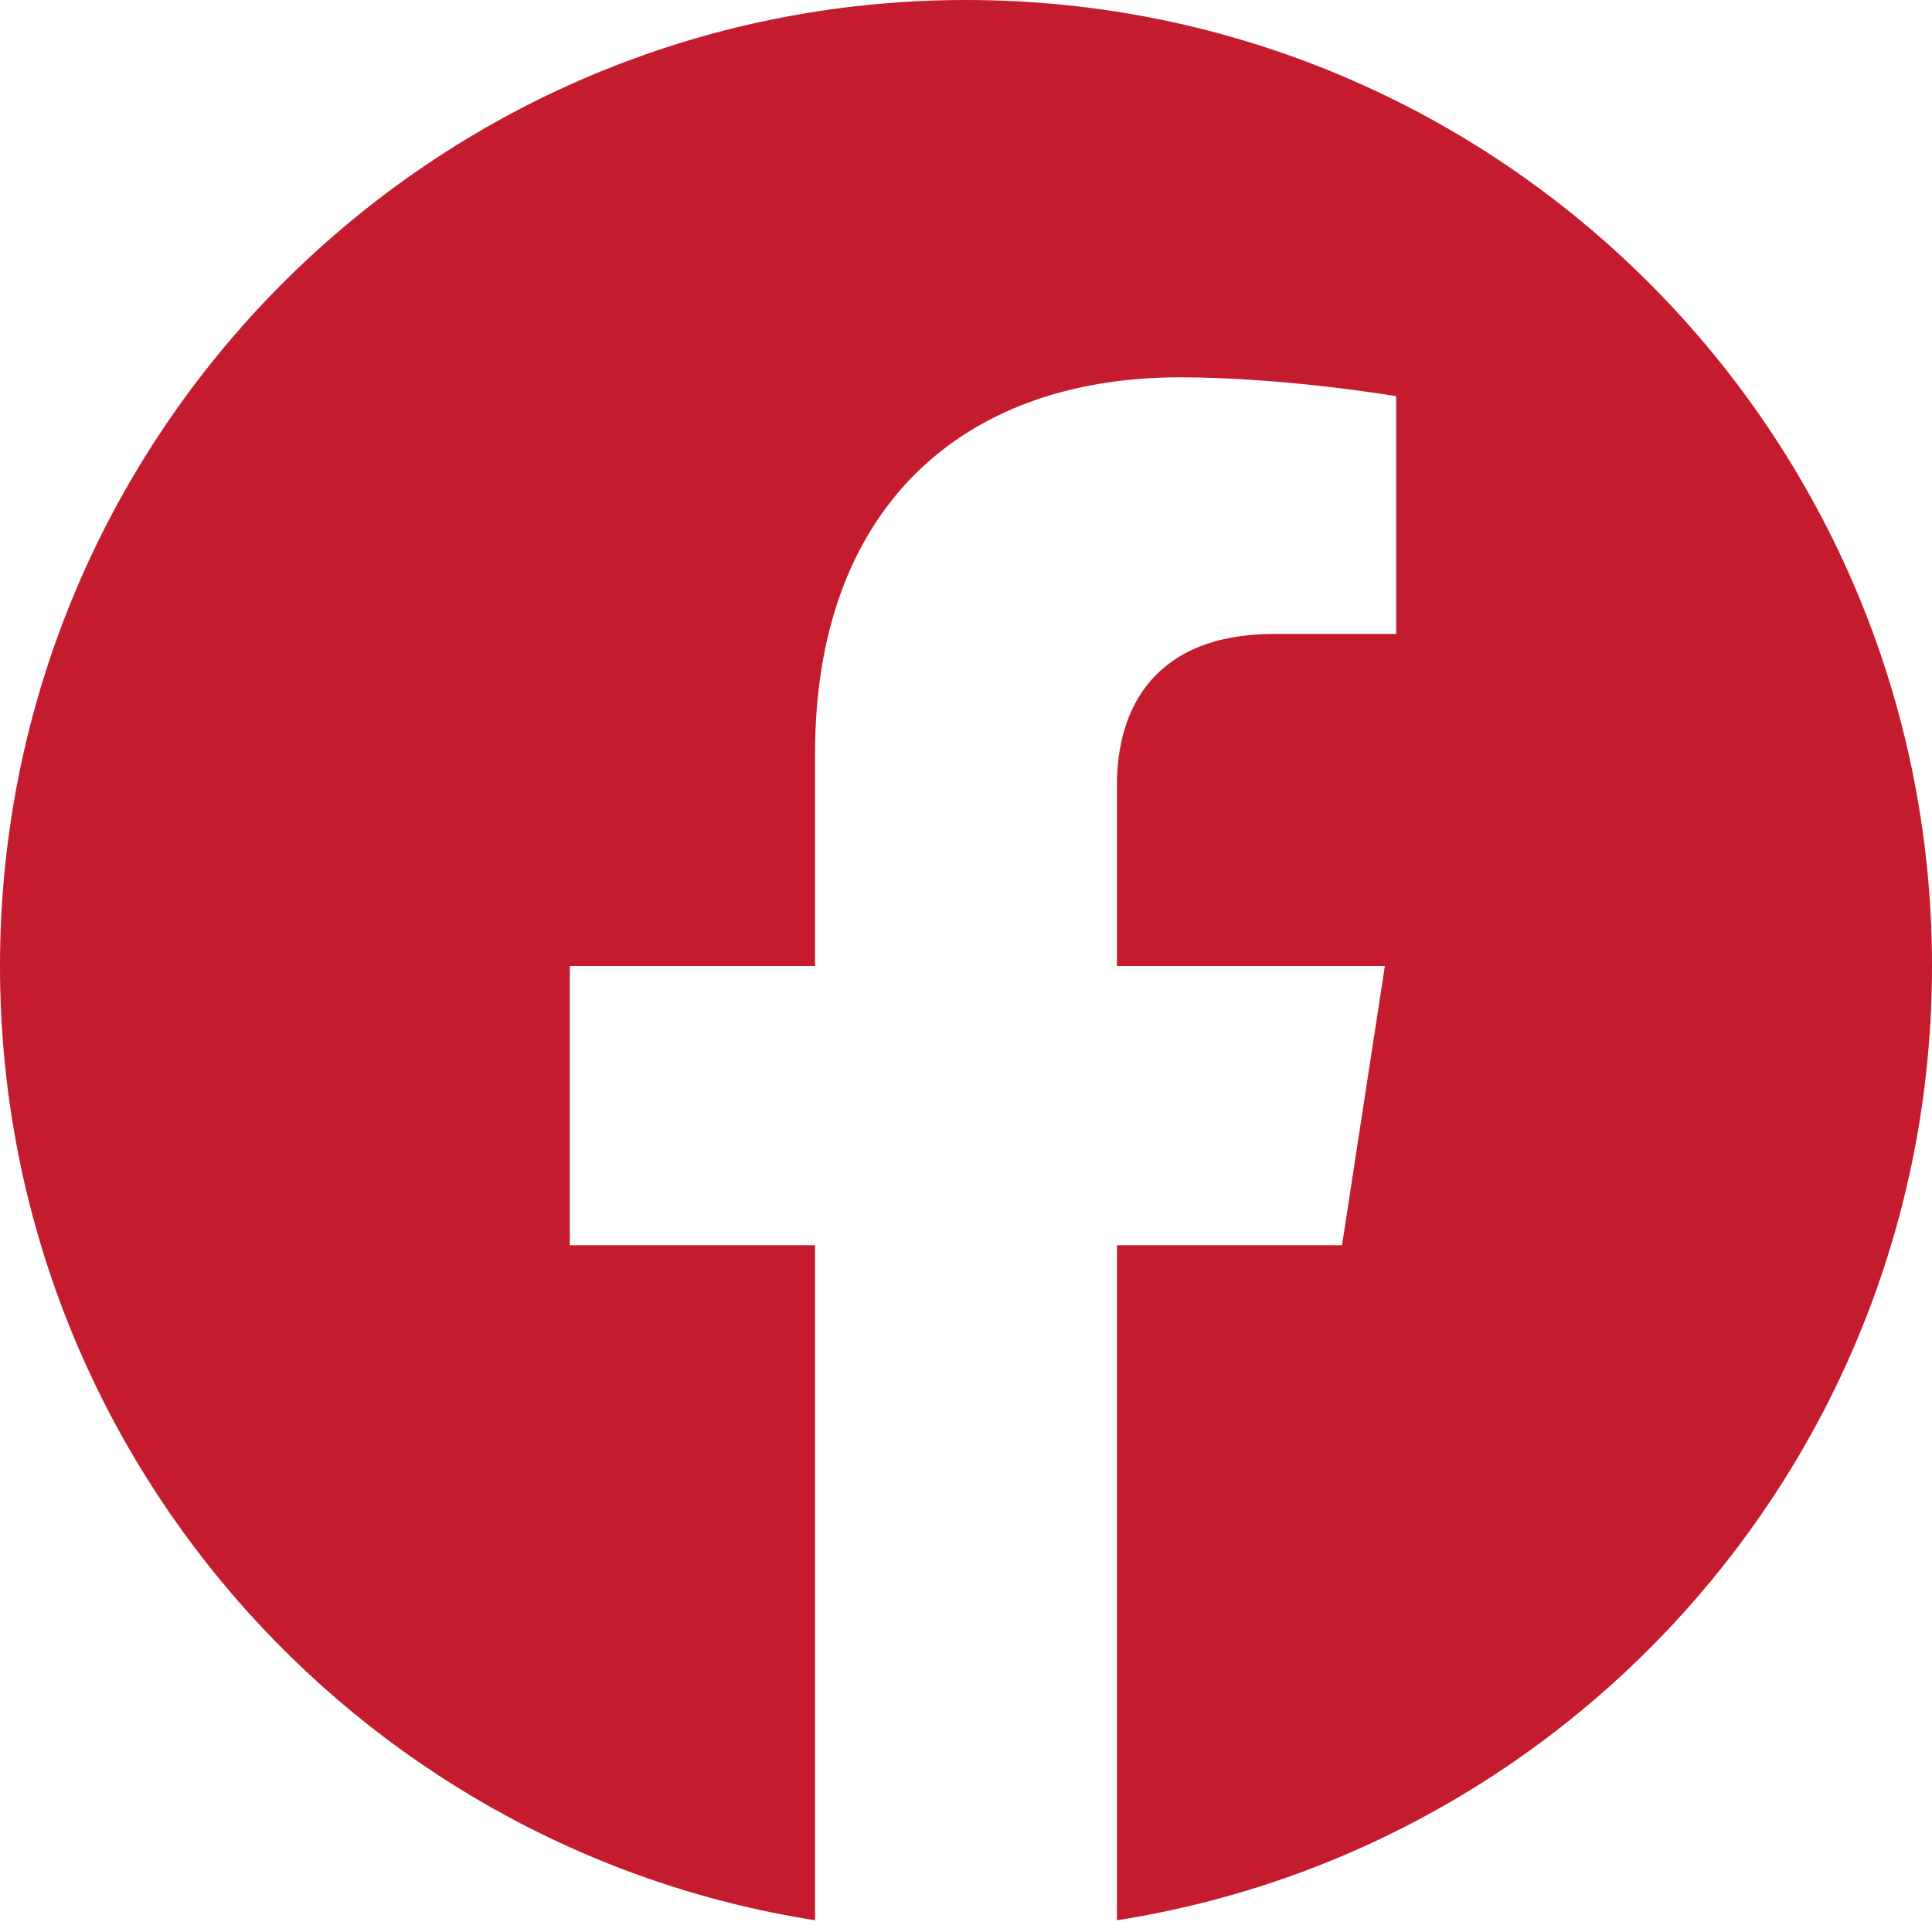
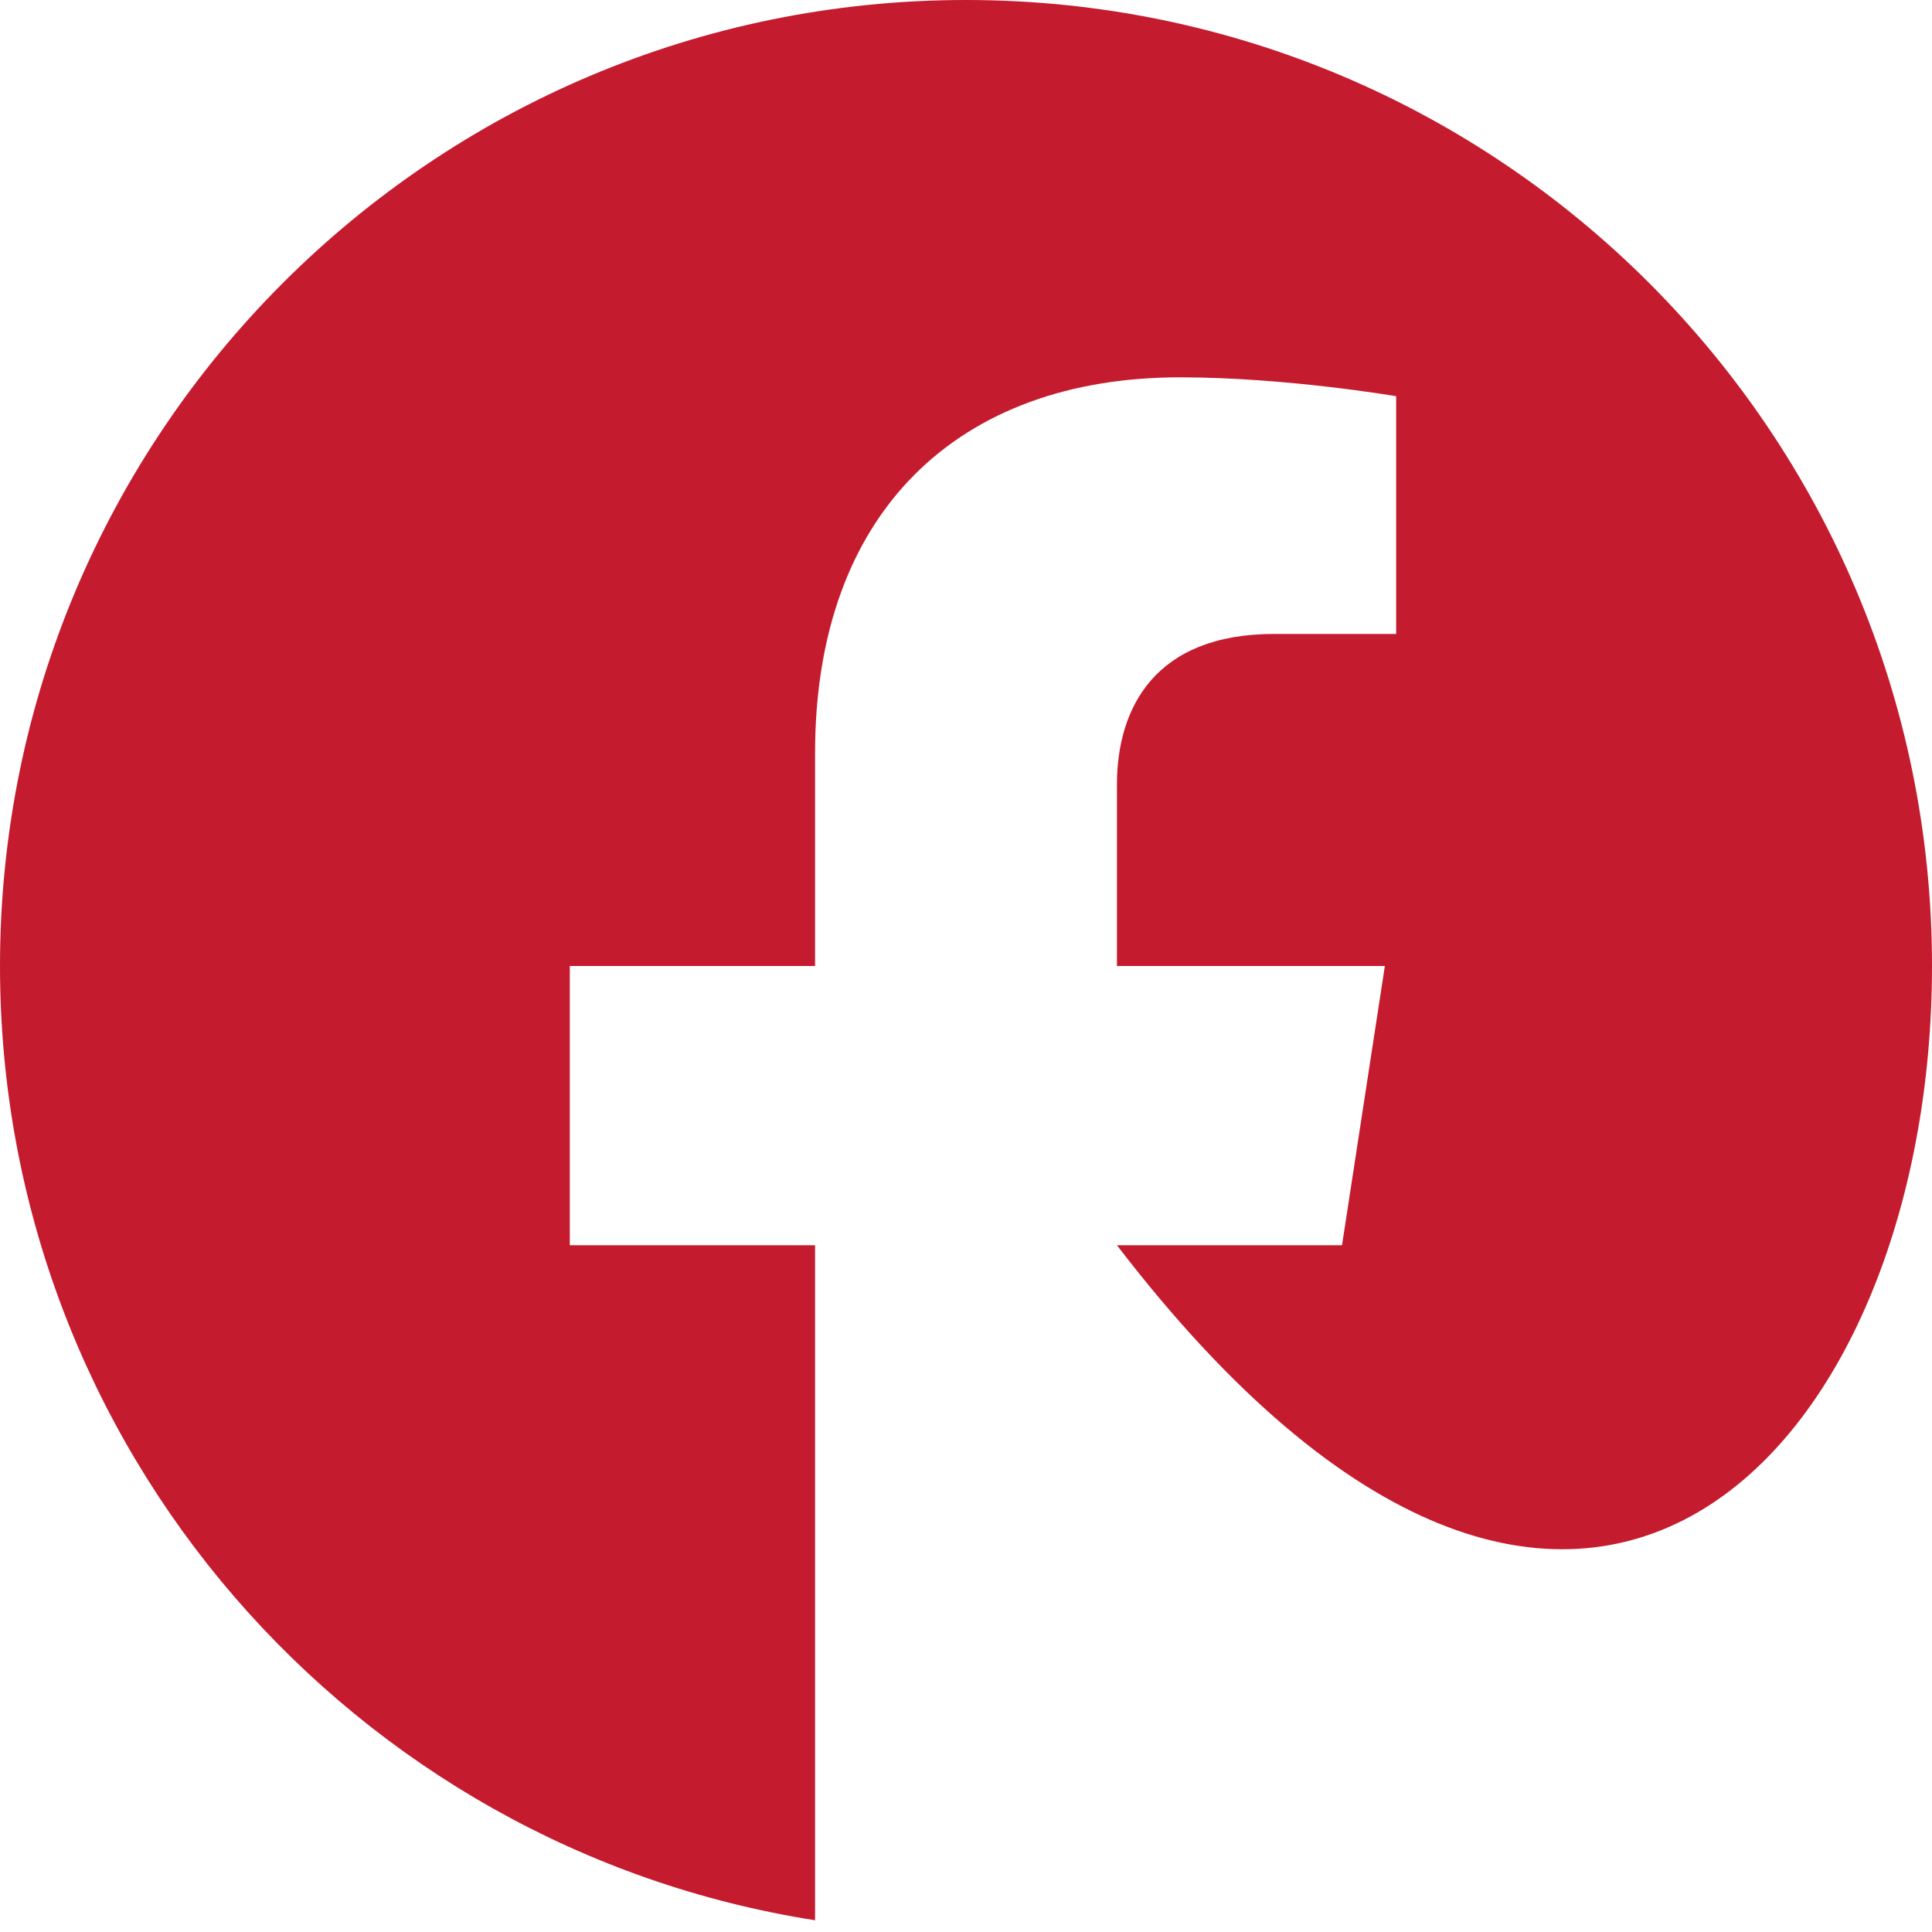
<svg xmlns="http://www.w3.org/2000/svg" width="40px" height="40px" viewBox="0 0 40 40" version="1.1">
  <title>Fill 1</title>
  <g id="Page-1" stroke="none" stroke-width="1" fill="none" fill-rule="evenodd">
    <g id="Desktop-HD---Grey-BK" transform="translate(-550, -2277)" fill="#C51B2E">
      <g id="Social" transform="translate(410, 2276)">
-         <path d="M180,21 C180,9.954 171.046,1 160,1 C148.954,1 140,9.954 140,21 C140,30.983 147.314,39.257 156.875,40.757 L156.875,26.781 L151.797,26.781 L151.797,21 L156.875,21 L156.875,16.594 C156.875,11.581 159.861,8.812 164.429,8.812 C166.617,8.812 168.906,9.203 168.906,9.203 L168.906,14.125 L166.384,14.125 C163.9,14.125 163.125,15.667 163.125,17.248 L163.125,21 L168.672,21 L167.785,26.781 L163.125,26.781 L163.125,40.757 C172.686,39.257 180,30.983 180,21" id="Fill-1" />
+         <path d="M180,21 C180,9.954 171.046,1 160,1 C148.954,1 140,9.954 140,21 C140,30.983 147.314,39.257 156.875,40.757 L156.875,26.781 L151.797,26.781 L151.797,21 L156.875,21 L156.875,16.594 C156.875,11.581 159.861,8.812 164.429,8.812 C166.617,8.812 168.906,9.203 168.906,9.203 L168.906,14.125 L166.384,14.125 C163.9,14.125 163.125,15.667 163.125,17.248 L163.125,21 L168.672,21 L167.785,26.781 L163.125,26.781 C172.686,39.257 180,30.983 180,21" id="Fill-1" />
      </g>
    </g>
  </g>
</svg>